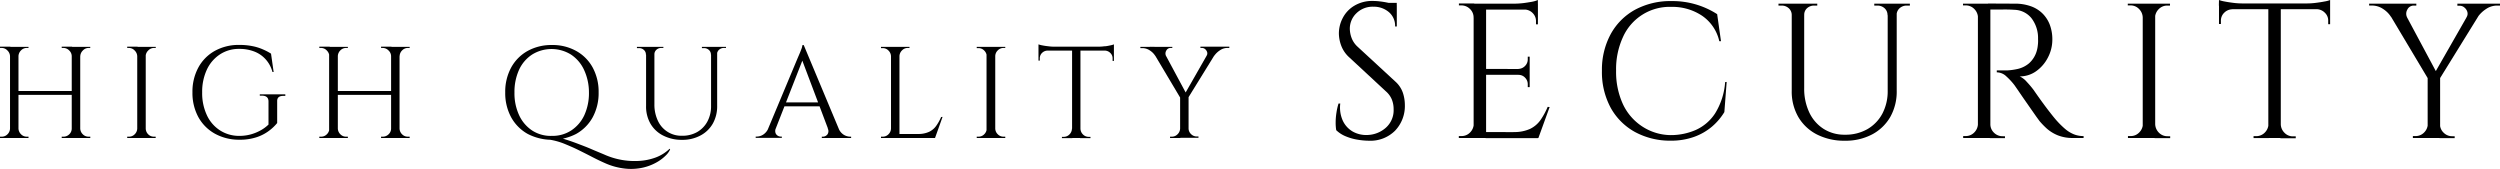
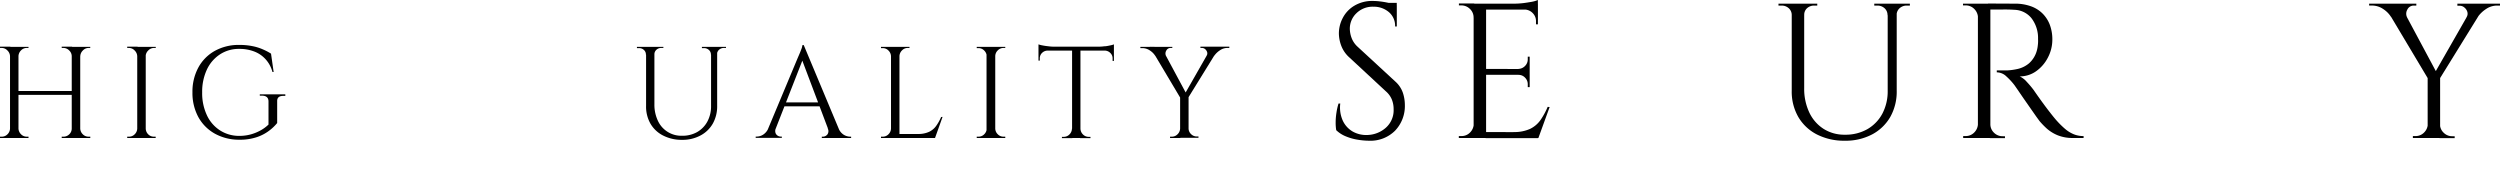
<svg xmlns="http://www.w3.org/2000/svg" viewBox="0 0 573.65 38.8">
  <g id="レイヤー_2" data-name="レイヤー 2">
    <g id="レイヤー_1-2" data-name="レイヤー 1">
      <path d="M2.39,12.93H2.3a1.91,1.91,0,0,0-.58-1.33A1.81,1.81,0,0,0,.39,11H0v-.29H2.39Zm0,16.55v2.18H0v-.3H.39a1.8,1.8,0,0,0,1.33-.55,1.91,1.91,0,0,0,.58-1.33ZM4.24,10.75V31.66H2.3V10.75ZM16.73,20.88v.89H3.94v-.89ZM4.15,12.93V10.75H6.54V11H6.16a1.8,1.8,0,0,0-1.33.56,1.92,1.92,0,0,0-.59,1.33Zm0,16.55h.09a1.92,1.92,0,0,0,.59,1.33,1.79,1.79,0,0,0,1.33.55h.38v.3H4.15Zm12.4-16.55h-.09a1.81,1.81,0,0,0-.56-1.33A1.87,1.87,0,0,0,14.55,11h-.39v-.29h2.39Zm0,16.55v2.18H14.16v-.3h.39a1.87,1.87,0,0,0,1.35-.55,1.81,1.81,0,0,0,.56-1.33Zm1.86-18.73V31.66H16.46V10.75Zm-.09,2.18V10.75h2.39V11h-.39A1.81,1.81,0,0,0,19,11.6a1.91,1.91,0,0,0-.58,1.33Zm0,16.55h.09A1.91,1.91,0,0,0,19,30.81a1.8,1.8,0,0,0,1.33.55h.39v.3H18.32Z" />
      <path d="M31.58,12.93h-.09a1.91,1.91,0,0,0-.58-1.33A1.81,1.81,0,0,0,29.58,11h-.39v-.29h2.39Zm0,16.55v2.18H29.19v-.3h.39a1.8,1.8,0,0,0,1.33-.55,1.91,1.91,0,0,0,.58-1.33Zm1.86-18.73V31.66H31.49V10.75Zm-.09,2.18V10.75h2.39V11h-.39A1.81,1.81,0,0,0,34,11.6a1.91,1.91,0,0,0-.58,1.33Zm0,16.55h.09A1.91,1.91,0,0,0,34,30.81a1.8,1.8,0,0,0,1.33.55h.39v.3H33.35Z" />
      <path d="M63.6,23.29v4.94A10.34,10.34,0,0,1,61.74,30a9.8,9.8,0,0,1-2.85,1.48,12.15,12.15,0,0,1-4,.58,11.44,11.44,0,0,1-5.59-1.39,9.7,9.7,0,0,1-3.78-3.79,11.58,11.58,0,0,1-1.36-5.7,11.61,11.61,0,0,1,1.36-5.7,9.62,9.62,0,0,1,3.78-3.81,11.21,11.21,0,0,1,5.59-1.36,14.78,14.78,0,0,1,3,.27,11.27,11.27,0,0,1,2.38.73,13.38,13.38,0,0,1,1.92,1l.6,4.21h-.27A7,7,0,0,0,61,13.66a6.74,6.74,0,0,0-2.58-1.81,9.33,9.33,0,0,0-3.53-.63,7.84,7.84,0,0,0-4.42,1.26,8.39,8.39,0,0,0-3,3.49,12,12,0,0,0-1.08,5.23,11.88,11.88,0,0,0,1.08,5.23,8.24,8.24,0,0,0,3,3.48,8.09,8.09,0,0,0,4.42,1.27,10,10,0,0,0,2.53-.31,10.21,10.21,0,0,0,2.28-.9,8.44,8.44,0,0,0,1.91-1.39l0-5.29c0-.89-.5-1.34-1.52-1.34h-.48v-.3h5.86V22h-.45C64.05,22,63.56,22.4,63.6,23.29Z" />
-       <path d="M75.66,12.93h-.09A1.91,1.91,0,0,0,75,11.6,1.81,1.81,0,0,0,73.66,11h-.39v-.29h2.39Zm0,16.55v2.18H73.27v-.3h.39A1.8,1.8,0,0,0,75,30.81a1.91,1.91,0,0,0,.58-1.33Zm1.86-18.73V31.66h-2V10.75ZM90,20.88v.89H77.22v-.89ZM77.43,12.93V10.75h2.39V11h-.39a1.81,1.81,0,0,0-1.33.56,1.91,1.91,0,0,0-.58,1.33Zm0,16.55h.09a1.91,1.91,0,0,0,.58,1.33,1.8,1.8,0,0,0,1.33.55h.39v.3H77.43Zm12.4-16.55h-.09a1.79,1.79,0,0,0-.57-1.33A1.87,1.87,0,0,0,87.82,11h-.38v-.29h2.39Zm0,16.55v2.18H87.44v-.3h.38a1.87,1.87,0,0,0,1.35-.55,1.79,1.79,0,0,0,.57-1.33Zm1.85-18.73V31.66H89.74V10.75Zm-.09,2.18V10.75H94V11h-.39a1.81,1.81,0,0,0-1.33.56,1.91,1.91,0,0,0-.58,1.33Zm0,16.55h.09a1.91,1.91,0,0,0,.58,1.33,1.8,1.8,0,0,0,1.33.55H94v.3H91.59Z" />
-       <path d="M126.64,10.33a11.08,11.08,0,0,1,5.57,1.36A9.6,9.6,0,0,1,136,15.5a11.61,11.61,0,0,1,1.36,5.7A11.62,11.62,0,0,1,136,26.91a9.75,9.75,0,0,1-3.78,3.81,12.11,12.11,0,0,1-11.15,0,9.75,9.75,0,0,1-3.78-3.81,11.62,11.62,0,0,1-1.36-5.71,11.61,11.61,0,0,1,1.36-5.7,9.62,9.62,0,0,1,3.78-3.81A11.21,11.21,0,0,1,126.64,10.33Zm0,20.85a7.86,7.86,0,0,0,4.44-1.25,8.43,8.43,0,0,0,3-3.5,12.17,12.17,0,0,0,1.06-5.23A12.24,12.24,0,0,0,134,16a8.4,8.4,0,0,0-3-3.49,8.47,8.47,0,0,0-8.89,0,8.3,8.3,0,0,0-3,3.49,12.24,12.24,0,0,0-1.06,5.23,11.88,11.88,0,0,0,1.08,5.23,8.42,8.42,0,0,0,3,3.5A7.84,7.84,0,0,0,126.64,31.18Zm-.33.9.3-.78a6.46,6.46,0,0,1,1.42.21c.59.14,1.27.34,2.05.59s1.64.55,2.58.91,2,.75,3,1.19,2.22.92,3.41,1.44a17,17,0,0,0,7.59,1.28,13,13,0,0,0,3.81-.79,9.28,9.28,0,0,0,3.18-2l.12.15a4.43,4.43,0,0,1-1,1.39,9.42,9.42,0,0,1-2.1,1.58,11.65,11.65,0,0,1-3.1,1.2,12.41,12.41,0,0,1-4,.25,15.27,15.27,0,0,1-4.77-1.28c-.91-.4-1.89-.87-2.93-1.41s-2.1-1.07-3.19-1.61-2.19-1-3.28-1.45A16.06,16.06,0,0,0,126.31,32.08Z" />
      <path d="M148.3,10.75v1.79h-.09a1.39,1.39,0,0,0-.46-1.08,1.61,1.61,0,0,0-1.12-.42h-.48v-.29Zm1.86,0V23.89a8.63,8.63,0,0,0,.79,3.8,5.9,5.9,0,0,0,5.54,3.46,6.83,6.83,0,0,0,3.5-.86,6.14,6.14,0,0,0,2.33-2.41,7.37,7.37,0,0,0,.84-3.6V10.75h1.4V24.28a8.06,8.06,0,0,1-1,4.08,7,7,0,0,1-2.83,2.73,8.71,8.71,0,0,1-4.24,1,9.3,9.3,0,0,1-4.35-1,7,7,0,0,1-2.89-2.72,7.86,7.86,0,0,1-1-4.08V10.75Zm2.06,0V11h-.48a1.61,1.61,0,0,0-1.12.42,1.39,1.39,0,0,0-.46,1.08h-.06V10.75Zm11,0v1.79h-.09a1.39,1.39,0,0,0-.47-1.08,1.61,1.61,0,0,0-1.12-.42h-.48v-.29Zm3.37,0V11h-.48a1.62,1.62,0,0,0-1.12.42,1.39,1.39,0,0,0-.46,1.08h-.06V10.75Z" />
      <path d="M178,29.48a1.53,1.53,0,0,0-.06,1,1.22,1.22,0,0,0,.49.64,1.25,1.25,0,0,0,.7.22h.27v.3h-6v-.3h.27a2.77,2.77,0,0,0,1.42-.43,3.18,3.18,0,0,0,1.21-1.45Zm6.42-19.15.27,2.09-7.5,19.15h-1.79L183,13.4c.21-.49.4-.92.55-1.28s.28-.71.39-1a2.59,2.59,0,0,0,.16-.74Zm4.21,13.17v.9h-9.35v-.9Zm-4.21-13.17,8.85,21.15h-2.54l-6.91-18.31Zm5.56,19.15h2.45a3,3,0,0,0,1.19,1.45,2.87,2.87,0,0,0,1.44.43h.24v.3h-6.73v-.3h.27a1.34,1.34,0,0,0,1-.49A1.29,1.29,0,0,0,189.93,29.48Z" />
      <path d="M204.54,12.93h-.09a1.91,1.91,0,0,0-.58-1.33,1.81,1.81,0,0,0-1.33-.56h-.39v-.29h2.39Zm0,16.55v2.18h-2.39v-.3h.39a1.8,1.8,0,0,0,1.33-.55,1.91,1.91,0,0,0,.58-1.33Zm1.85-18.73V31.66h-1.94V10.75Zm-.09,2.18V10.75h2.39V11h-.38a1.8,1.8,0,0,0-1.33.56,1.92,1.92,0,0,0-.59,1.33Zm8.16,17.81v.92H206.3v-.92Zm1.82-3.92-1.73,4.84h-5l1.08-.92a5.84,5.84,0,0,0,2.58-.5,4.23,4.23,0,0,0,1.63-1.39,10.56,10.56,0,0,0,1.11-2Z" />
      <path d="M226.51,12.93h-.09a1.91,1.91,0,0,0-.58-1.33,1.81,1.81,0,0,0-1.33-.56h-.39v-.29h2.39Zm0,16.55v2.18h-2.39v-.3h.39a1.8,1.8,0,0,0,1.33-.55,1.91,1.91,0,0,0,.58-1.33Zm1.86-18.73V31.66h-2V10.75Zm-.09,2.18V10.75h2.39V11h-.39a1.81,1.81,0,0,0-1.33.56,1.87,1.87,0,0,0-.58,1.33Zm0,16.55h.09a1.87,1.87,0,0,0,.58,1.33,1.8,1.8,0,0,0,1.33.55h.39v.3h-2.39Z" />
      <path d="M238.29,10.18a5.55,5.55,0,0,0,.92.24c.4.08.86.15,1.36.2a9.62,9.62,0,0,0,1.37.09l-3.65.33Zm17.31.53v.9H238.29v-.9Zm-15.24.81v.09a1.82,1.82,0,0,0-1.26.54,1.71,1.71,0,0,0-.51,1.25v.51l-.3,0V11.52Zm5.7,18v2.18h-2.39v-.3h.39a1.8,1.8,0,0,0,1.33-.55,1.91,1.91,0,0,0,.58-1.33Zm1.86-18.65V31.66H246V10.83Zm-.09,18.65h.09a1.91,1.91,0,0,0,.58,1.33,1.8,1.8,0,0,0,1.33.55h.39v.3h-2.39Zm7.77-19.3V11L252,10.71a9.71,9.71,0,0,0,1.39-.09c.49,0,.94-.12,1.36-.2A4.53,4.53,0,0,0,255.6,10.18Zm0,1.34v2.42l-.3,0V13.4a1.69,1.69,0,0,0-.53-1.25,1.81,1.81,0,0,0-1.24-.54v-.09Z" />
      <path d="M267.59,12.9l-2.51-.09a4,4,0,0,0-1.23-1.23,3.09,3.09,0,0,0-1.76-.54h-.42v-.29H269V11h-.39a1.1,1.1,0,0,0-1,.62A1.27,1.27,0,0,0,267.59,12.9Zm-1.14-2.13,5.86,10.91L271,22.73l-7.14-12Zm4.4,18.71v2.18h-2.37v-.3h.39a1.8,1.8,0,0,0,1.33-.55,1.92,1.92,0,0,0,.59-1.33ZM272.73,22v9.62h-1.94V22Zm5.32-11.27h1.82l-7.35,11.9-1.08-.33Zm-5.41,18.71h.09a1.79,1.79,0,0,0,.57,1.33,1.83,1.83,0,0,0,1.34.55H275v.3h-2.36Zm4.18-16.58A1,1,0,0,0,277,12a1.45,1.45,0,0,0-.45-.71,1.12,1.12,0,0,0-.74-.29h-.36v-.29h6.63V11h-.42a3,3,0,0,0-1.73.54,4.76,4.76,0,0,0-1.29,1.23Z" />
      <path d="M315,.22a13.85,13.85,0,0,1,1.52.09c.54.06,1.07.14,1.58.24s1,.21,1.41.31a4.35,4.35,0,0,1,1,.33V6.08h-.39a4.11,4.11,0,0,0-1.46-3.33,5.33,5.33,0,0,0-3.52-1.21,5.28,5.28,0,0,0-3.92,1.52,4.89,4.89,0,0,0-1.49,3.55,6.35,6.35,0,0,0,.37,2,5.21,5.21,0,0,0,1.39,2.09l8.67,8a6.11,6.11,0,0,1,1.76,2.64,8.94,8.94,0,0,1,.44,2.73A8.19,8.19,0,0,1,320.1,30a8,8,0,0,1-6,2.29,16.27,16.27,0,0,1-2.49-.22,12.13,12.13,0,0,1-2.77-.77,6.85,6.85,0,0,1-2.23-1.43,10.7,10.7,0,0,1-.13-1.77,14.62,14.62,0,0,1,.18-2.22,13.4,13.4,0,0,1,.48-2.13h.4a7.32,7.32,0,0,0,.57,3.92,5.63,5.63,0,0,0,2.31,2.53,6.34,6.34,0,0,0,3.46.77,6.61,6.61,0,0,0,4.16-1.7,5.36,5.36,0,0,0,1.74-4.2,5.87,5.87,0,0,0-.44-2.31A5,5,0,0,0,318.05,21l-8.45-7.84a6.86,6.86,0,0,1-1.85-2.7,8.33,8.33,0,0,1-.53-2.76,7.65,7.65,0,0,1,.88-3.56,7,7,0,0,1,2.62-2.8A7.92,7.92,0,0,1,315,.22Zm5.5.44v.93h-3.34V.66Z" />
      <path d="M338.26,4.05h-.13a2.65,2.65,0,0,0-.84-2,2.76,2.76,0,0,0-2-.81h-.53l0-.44h3.52Zm0,24.4v3.21h-3.52v-.44h.57a2.68,2.68,0,0,0,2-.81,2.87,2.87,0,0,0,.86-2ZM341,.84V31.66h-2.86V.84Zm11.89,0V2.2h-12V.84Zm-1.89,15v1.32H340.86V15.81Zm1.89,14.49v1.36h-12V30.3Zm2.69-5.77L353,31.66H345.7l1.59-1.36a8.74,8.74,0,0,0,3.81-.73,6.27,6.27,0,0,0,2.4-2.05,16.62,16.62,0,0,0,1.63-3ZM352.88,0V1.32L347.51.84a18.8,18.8,0,0,0,2.05-.13c.71-.09,1.38-.2,2-.31A6.37,6.37,0,0,0,352.88,0ZM351,13V15.9h-2.56v-.09a2.19,2.19,0,0,0,1.5-.68,2.12,2.12,0,0,0,.62-1.52V13Zm0,4V20h-.44v-.66a2.11,2.11,0,0,0-.62-1.52,2,2,0,0,0-1.5-.64V17Zm1.89-15V5.59h-.44V4.8A2.56,2.56,0,0,0,351.69,3a2.64,2.64,0,0,0-1.85-.81V2.07Z" />
-       <path d="M396.2,18.8l-.53,6.92a13.75,13.75,0,0,1-2.88,3.37,13.36,13.36,0,0,1-4.1,2.33,15.71,15.71,0,0,1-5.39.86,16.88,16.88,0,0,1-8.15-2,14.14,14.14,0,0,1-5.57-5.57,17.17,17.17,0,0,1-2-8.47,17.09,17.09,0,0,1,2-8.39,14.09,14.09,0,0,1,5.57-5.6,17.06,17.06,0,0,1,8.43-2,18.88,18.88,0,0,1,10.44,3l.88,6.21h-.39a9.59,9.59,0,0,0-4-5.88,12.23,12.23,0,0,0-7-2,11.71,11.71,0,0,0-11.11,6.94,17.55,17.55,0,0,0-1.57,7.68,17.72,17.72,0,0,0,1.57,7.71A12.32,12.32,0,0,0,376.8,29,12.1,12.1,0,0,0,383.3,31a14.27,14.27,0,0,0,5.79-1.17A10.37,10.37,0,0,0,393.56,26a15.68,15.68,0,0,0,2.29-7.16Z" />
      <path d="M411.26.84V3.48h-.13a2.07,2.07,0,0,0-.68-1.59,2.39,2.39,0,0,0-1.65-.61h-.71V.84Zm2.73,0V20.21a12.74,12.74,0,0,0,1.17,5.6,9,9,0,0,0,3.28,3.76,8.88,8.88,0,0,0,4.89,1.34,10.09,10.09,0,0,0,5.15-1.27,9,9,0,0,0,3.44-3.55,11,11,0,0,0,1.23-5.3V.84h2.07v20a11.82,11.82,0,0,1-1.48,6,10.42,10.42,0,0,1-4.16,4,13,13,0,0,1-6.25,1.45,13.77,13.77,0,0,1-6.41-1.43,10.46,10.46,0,0,1-4.27-4,11.64,11.64,0,0,1-1.52-6V.84Zm3,0v.44h-.7a2.36,2.36,0,0,0-1.65.61A2,2,0,0,0,414,3.48h-.08V.84Zm16.25,0V3.48h-.13a2.07,2.07,0,0,0-.68-1.59,2.4,2.4,0,0,0-1.66-.61h-.7V.84Zm5,0v.44h-.71a2.39,2.39,0,0,0-1.65.61,2.07,2.07,0,0,0-.68,1.59h-.09V.84Z" />
      <path d="M454,4.05h-.13a2.87,2.87,0,0,0-.86-2,2.7,2.7,0,0,0-2-.81h-.58V.84H454Zm0,24.4v3.21h-3.53v-.44H451a2.7,2.7,0,0,0,2-.81,2.87,2.87,0,0,0,.86-2ZM456.71.84V31.66h-2.86V.84Zm5.63,0a10.65,10.65,0,0,1,3.59.57,7.26,7.26,0,0,1,2.71,1.65,7.34,7.34,0,0,1,1.7,2.6,9.54,9.54,0,0,1,.59,3.46,8.81,8.81,0,0,1-1,4.05,8.67,8.67,0,0,1-2.69,3.15,6.44,6.44,0,0,1-3.8,1.21,4.87,4.87,0,0,1,1.62,1.25,21.62,21.62,0,0,1,1.55,1.83c.79,1.14,1.49,2.13,2.09,2.95s1.21,1.63,1.83,2.42,1.14,1.43,1.58,1.9a20,20,0,0,0,1.76,1.71,7.4,7.4,0,0,0,1.92,1.19,5.73,5.73,0,0,0,2.31.44v.44h-2.42a9.05,9.05,0,0,1-3.5-.61,8.9,8.9,0,0,1-2.49-1.52A18.58,18.58,0,0,1,468,27.79l-.73-1-1.4-2-1.61-2.31-1.37-2-.66-.95a14.78,14.78,0,0,0-1.85-2,3.19,3.19,0,0,0-2.2-.93v-.44q1.36,0,2.34,0a14.39,14.39,0,0,0,2.5-.35,6.19,6.19,0,0,0,2.56-1.28,6,6,0,0,0,1.8-2.95,7.17,7.17,0,0,0,.22-1.21,7.63,7.63,0,0,0,.05-1.43,7.47,7.47,0,0,0-1.52-4.78,5.21,5.21,0,0,0-3.94-1.91c-.82-.06-1.67-.08-2.53-.07s-1.89,0-3.06,0a3.25,3.25,0,0,0-.11-.37q-.12-.33-.33-1Zm-5.76,27.61h.13a2.68,2.68,0,0,0,.83,2,2.76,2.76,0,0,0,2,.81h.52v.44h-3.47Z" />
-       <path d="M491.8,4.05h-.13a2.83,2.83,0,0,0-.86-2,2.66,2.66,0,0,0-2-.81h-.57V.84h3.52Zm0,24.4v3.21h-3.52v-.44h.57a2.66,2.66,0,0,0,2-.81,2.83,2.83,0,0,0,.86-2ZM494.53.84V31.66h-2.86V.84Zm-.13,3.21V.84h3.53v.44h-.58a2.7,2.7,0,0,0-2,.81,2.87,2.87,0,0,0-.86,2Zm0,24.4h.13a2.87,2.87,0,0,0,.86,2,2.7,2.7,0,0,0,2,.81h.58v.44H494.4Z" />
-       <path d="M509.17,0a7.09,7.09,0,0,0,1.34.35c.6.12,1.27.22,2,.31a16.49,16.49,0,0,0,2,.13l-5.37.49Zm25.5.79V2.11h-25.5V.79ZM512.21,2v.13a2.67,2.67,0,0,0-1.85.8,2.5,2.5,0,0,0-.75,1.85V5.5l-.44,0V2Zm8.41,26.47v3.21H517.1v-.44h.57a2.7,2.7,0,0,0,2-.81,2.87,2.87,0,0,0,.86-2ZM523.35,1V31.66h-2.86V1Zm-.13,27.48h.13a2.83,2.83,0,0,0,.86,2,2.66,2.66,0,0,0,2,.81h.57v.44h-3.52ZM534.67,0V1.28L529.29.79a16.47,16.47,0,0,0,2.05-.13c.72-.09,1.39-.19,2-.31A6.19,6.19,0,0,0,534.67,0Zm0,2V5.55l-.44,0V4.76a2.45,2.45,0,0,0-.78-1.85,2.69,2.69,0,0,0-1.82-.8V2Z" />
      <path d="M552.34,4l-3.7-.13a5.89,5.89,0,0,0-1.81-1.81,4.57,4.57,0,0,0-2.6-.79h-.61V.84h10.83v.44h-.57a1.61,1.61,0,0,0-1.48.9A1.87,1.87,0,0,0,552.34,4ZM550.66.88,559.29,17,557.4,18.5,546.88.88Zm6.48,27.57v3.21h-3.48v-.44h.57a2.68,2.68,0,0,0,2-.81,2.87,2.87,0,0,0,.86-2Zm2.77-11V31.66h-2.86V17.48ZM567.75.88h2.69L559.6,18.41,558,17.92Zm-8,27.57h.13a2.65,2.65,0,0,0,.84,2,2.73,2.73,0,0,0,2,.81h.53v.44h-3.48ZM565.94,4a1.48,1.48,0,0,0,.22-1.26,2,2,0,0,0-.66-1,1.63,1.63,0,0,0-1.1-.42h-.53V.84h9.78v.44H573a4.49,4.49,0,0,0-2.55.79,6.84,6.84,0,0,0-1.89,1.81Z" />
    </g>
  </g>
</svg>